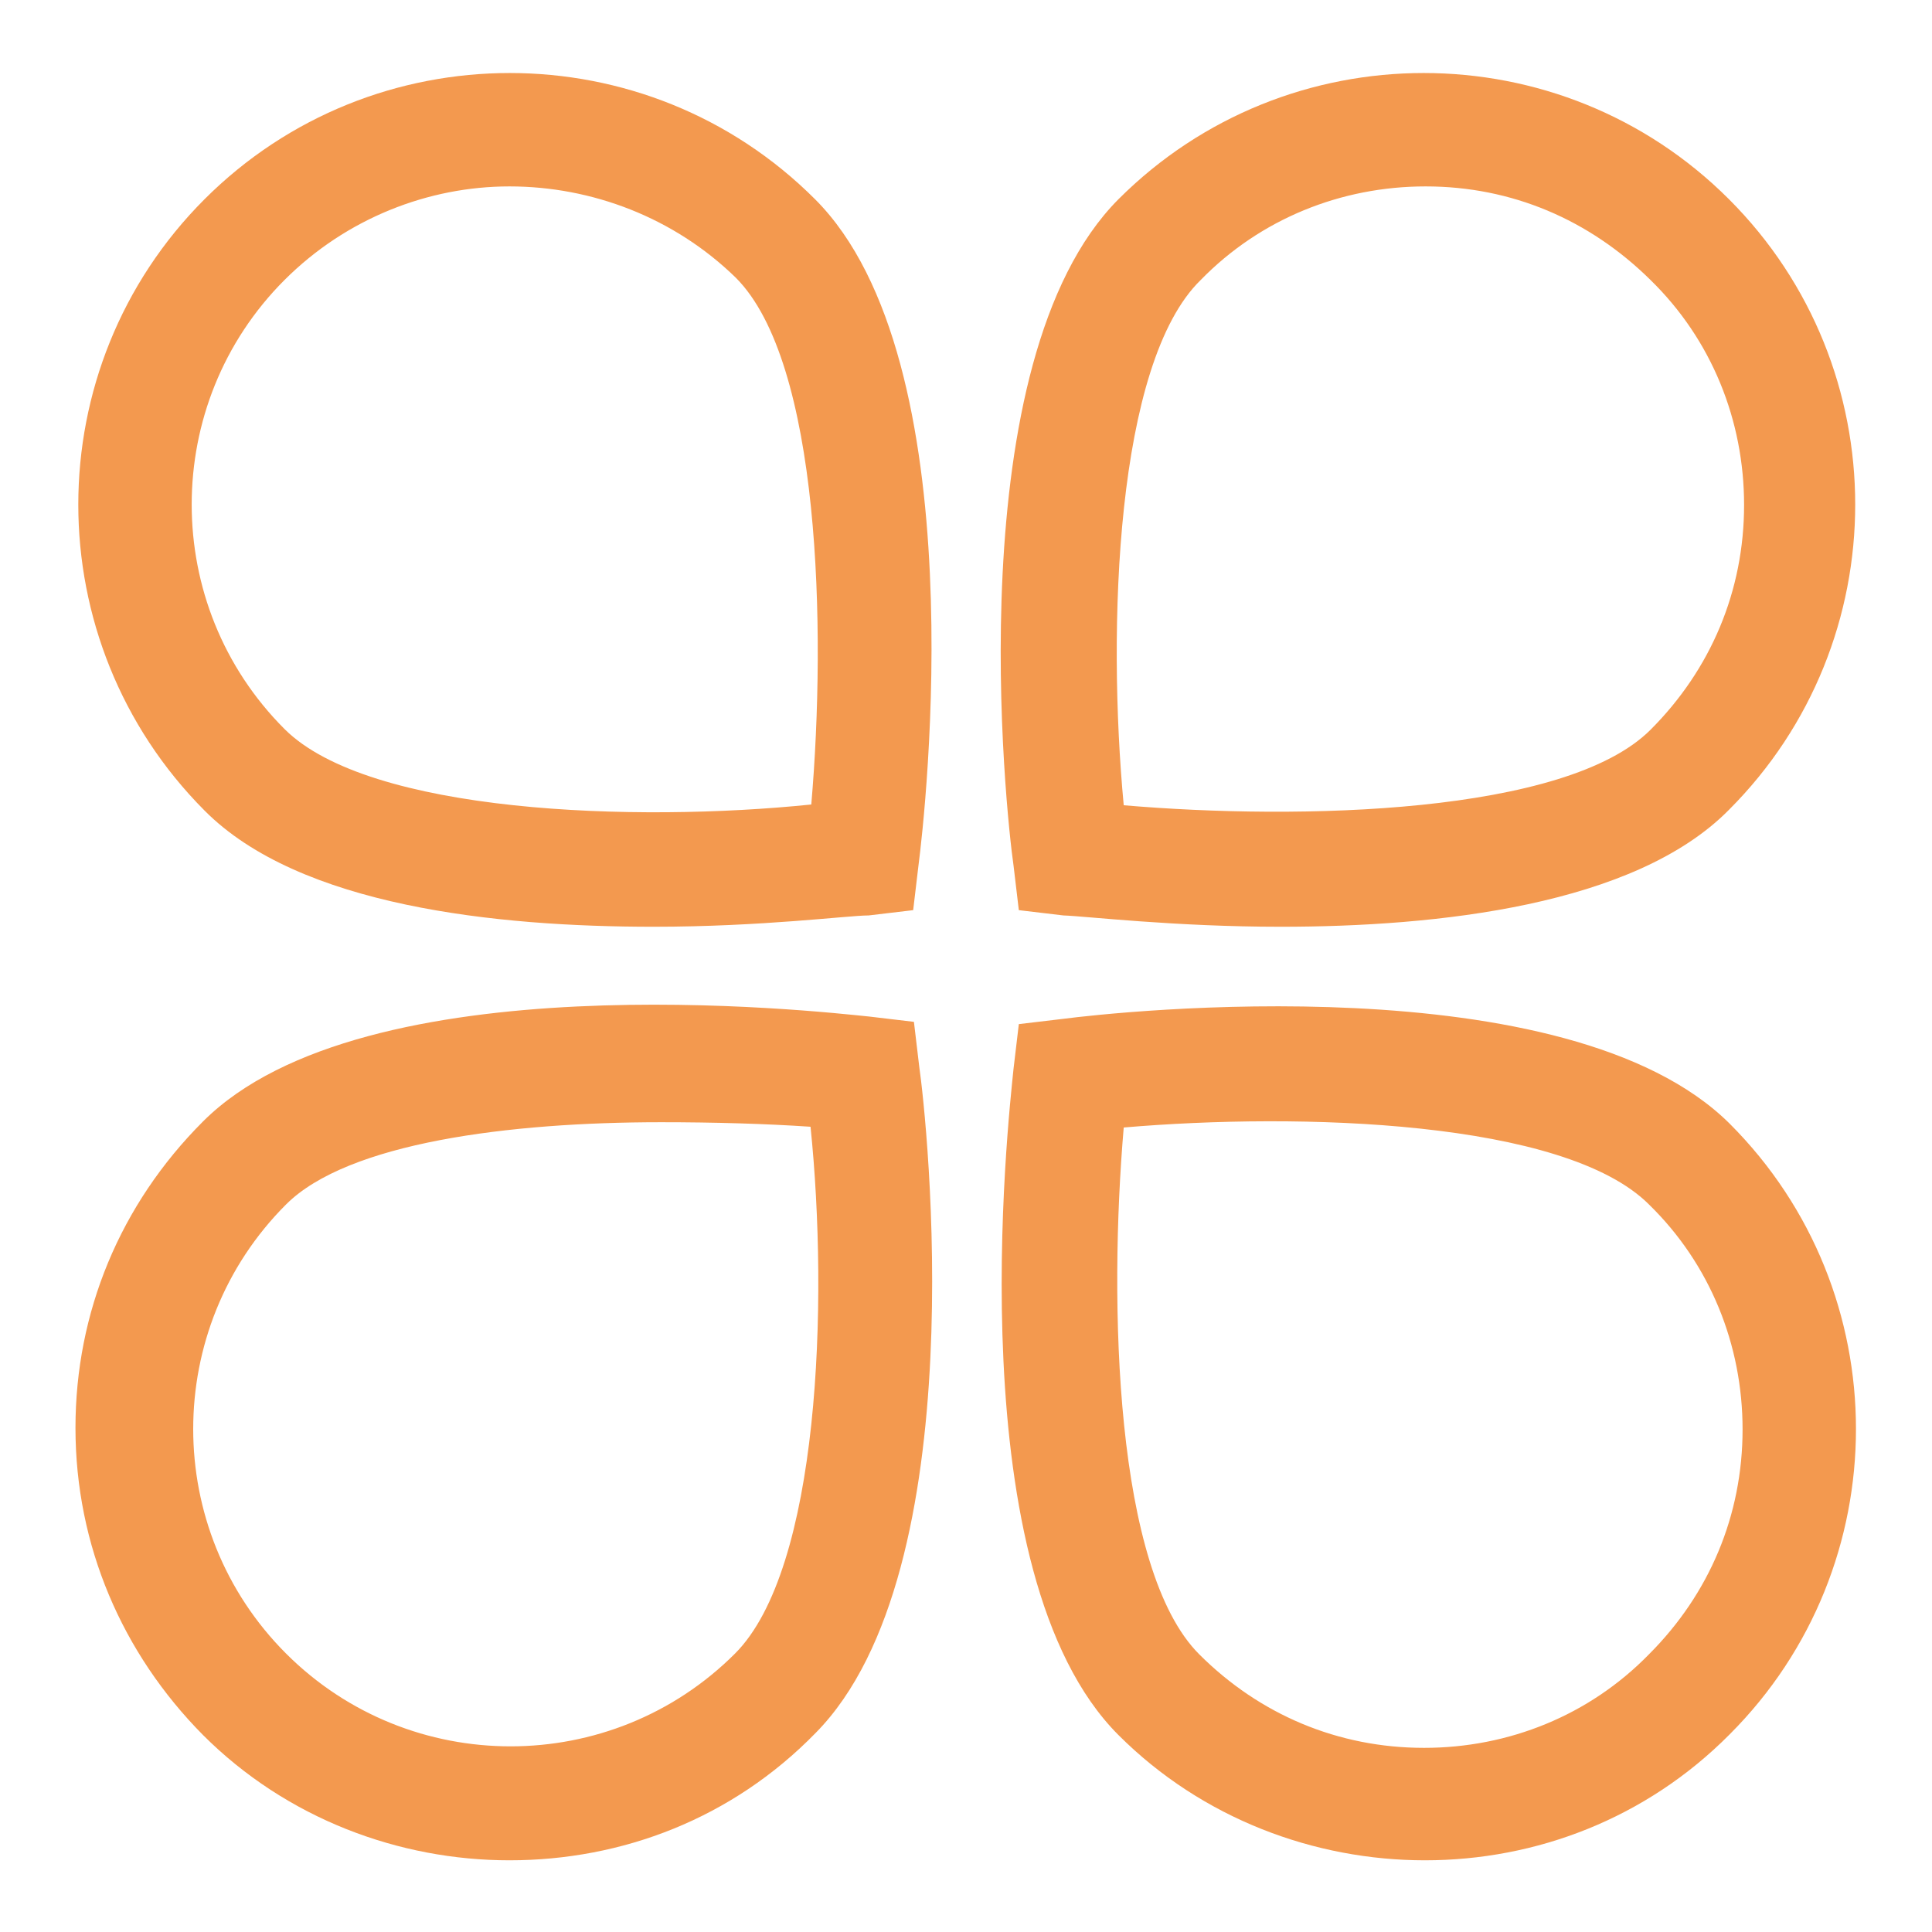
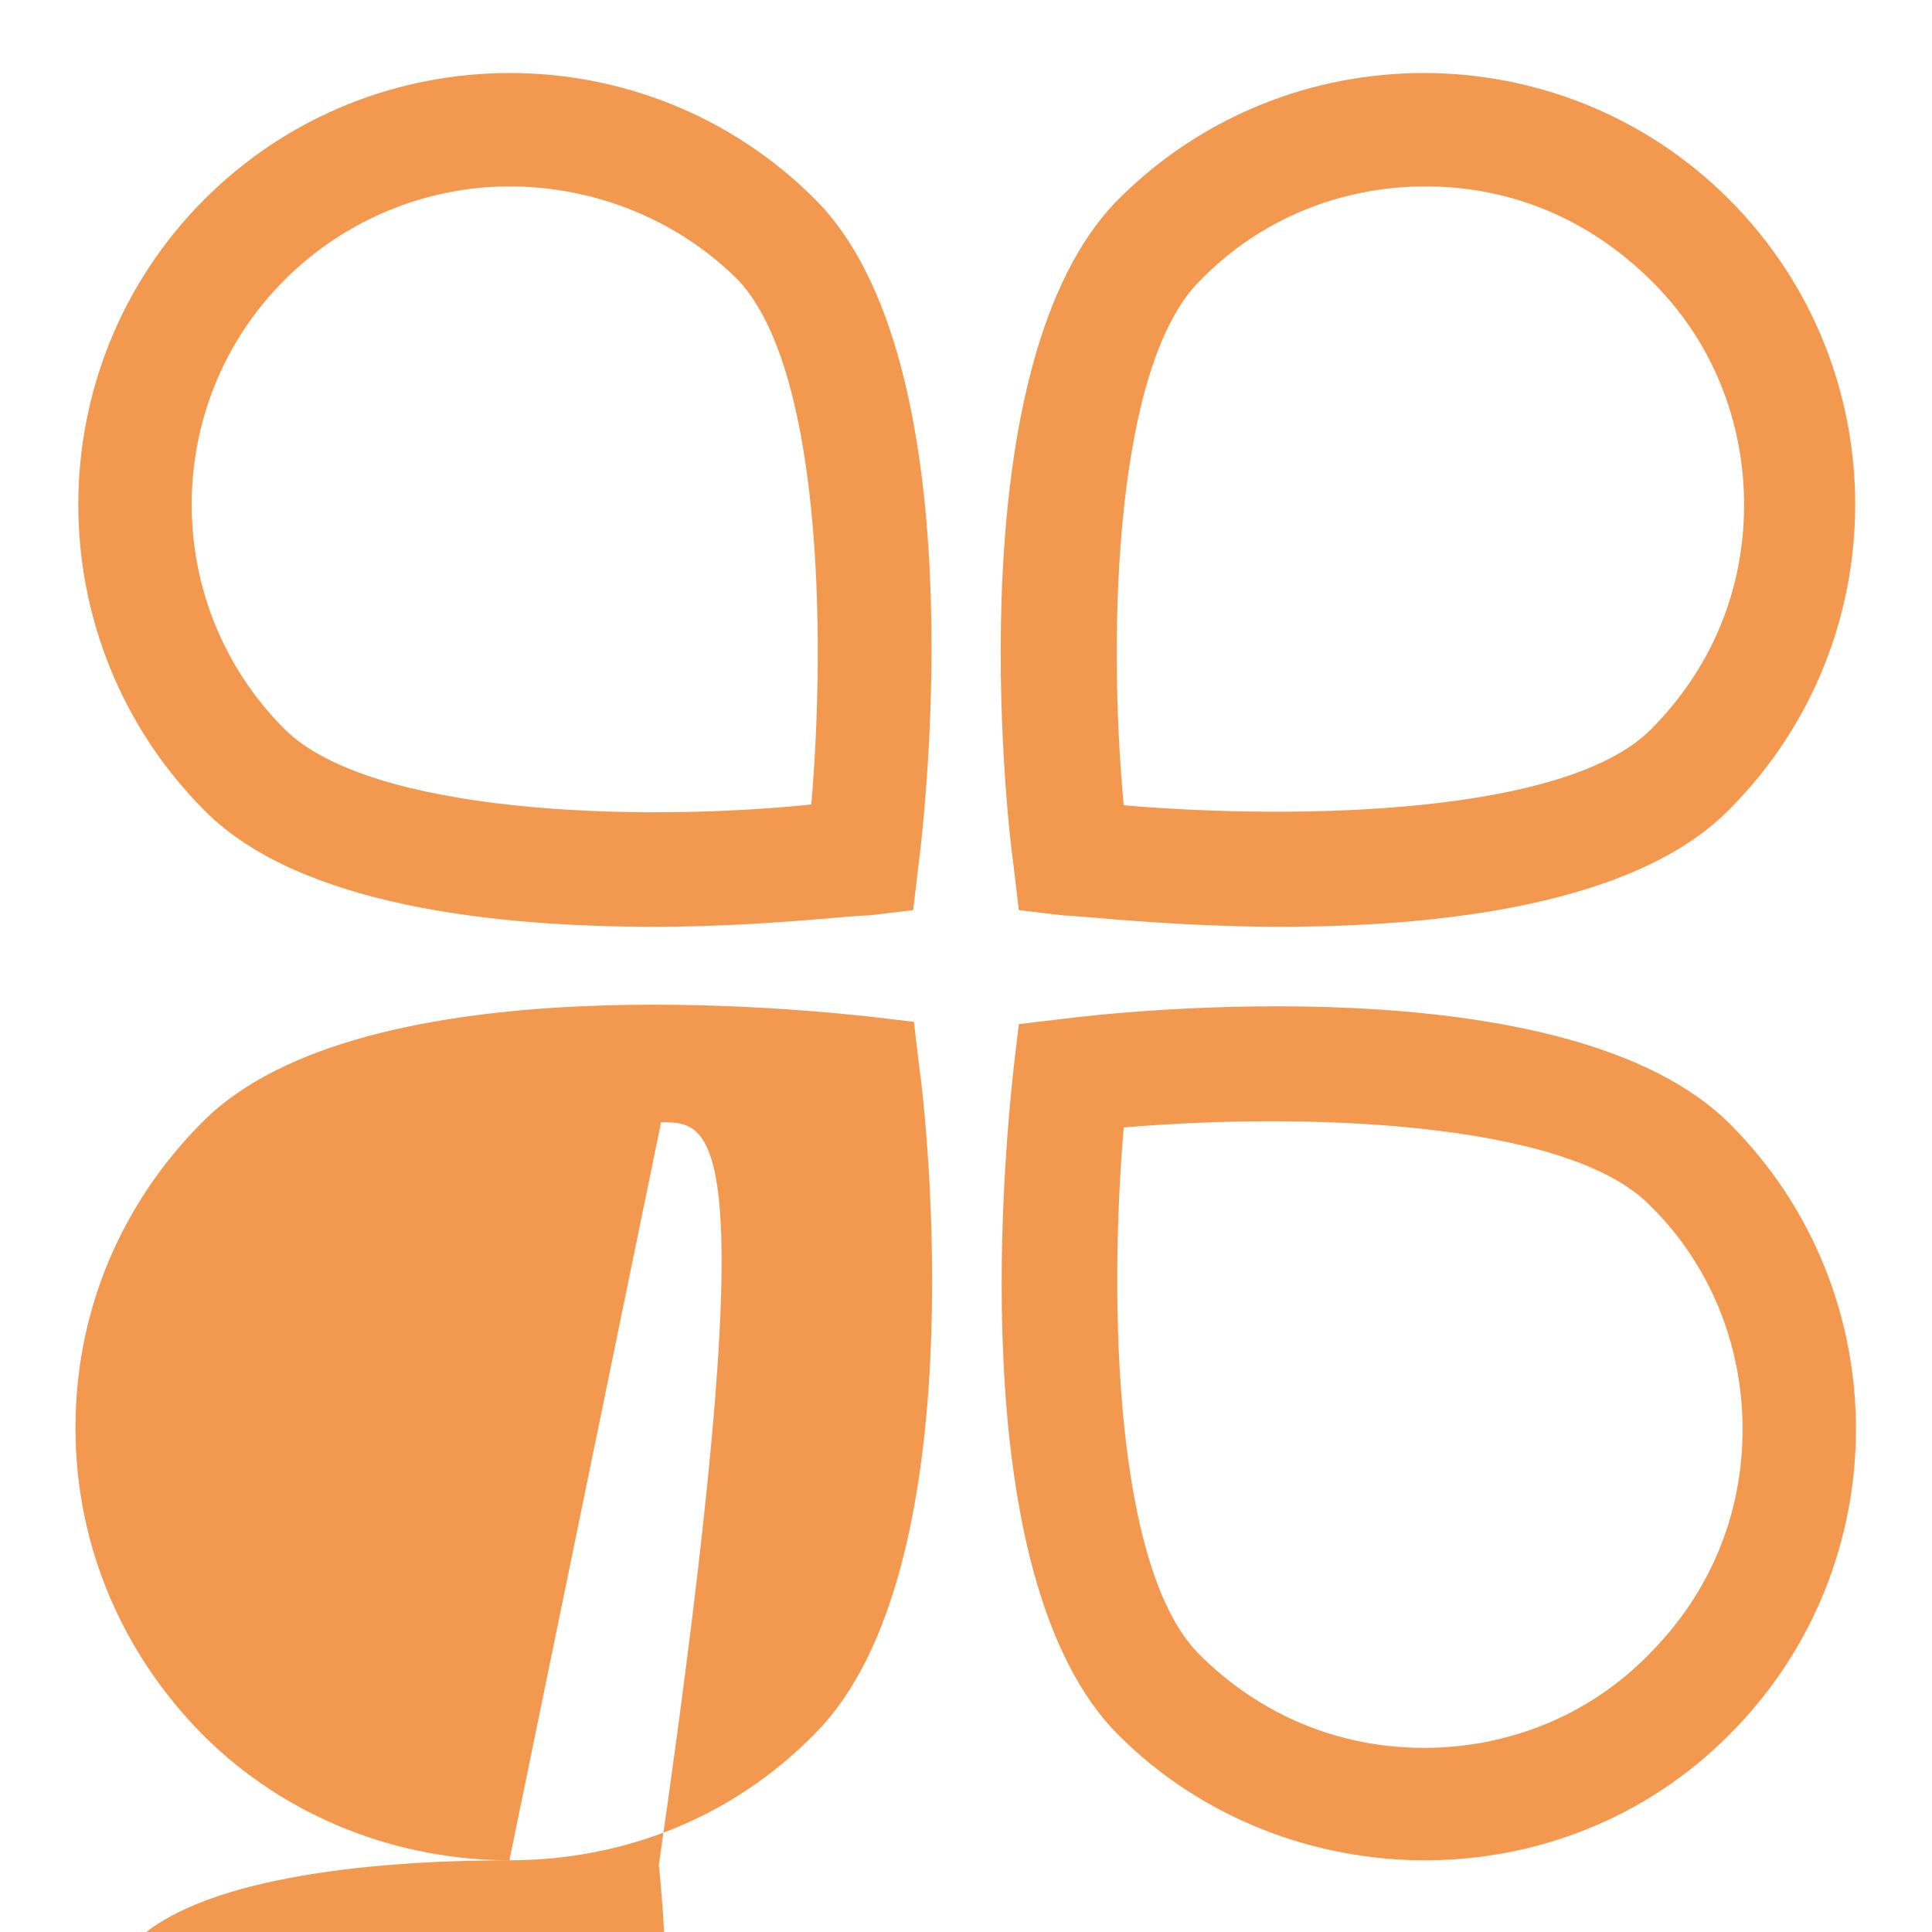
<svg xmlns="http://www.w3.org/2000/svg" version="1.1" x="0px" y="0px" viewBox="0 0 256 256" enable-background="new 0 0 256 256" xml:space="preserve">
  <g>
-     <path fill="#f3994f" d="M86.6,122.8c-20.8,0-46.9-2.7-59.5-15.4C4.8,85,4.8,48.7,27.1,26.4c22.3-22.3,58.6-22.3,80.9,0 c21.4,21.4,14.6,81.4,13.7,88.3l-0.7,5.9l-5.9,0.7C112.4,121.3,101,122.8,86.6,122.8z M67.5,24.7c-10.7,0-21.6,4.2-29.8,12.4 c-16.4,16.4-16.4,43.1,0,59.5c11.2,11.2,46.5,12.4,69.8,10c2-23.3,1.2-58.6-10-69.8C89.3,28.8,78.4,24.7,67.5,24.7z M169.7,122.8 c-14.1,0-25.8-1.4-28.8-1.5l-5.9-0.7l-0.7-5.9c-1-6.9-7.5-66.8,13.9-88.3c22.3-22.3,58.6-22.3,80.9,0c22.3,22.3,22.3,58.6,0,80.9 C216.6,120,190.4,122.8,169.7,122.8z M148.9,106.7c23.3,2,58.6,1.2,69.8-10c8-8,12.4-18.4,12.4-29.8c0-11.2-4.3-21.9-12.4-29.8 c-8.1-8-18.4-12.4-29.8-12.4c-11.2,0-21.9,4.3-29.8,12.4C147.8,48.1,146.7,83.3,148.9,106.7L148.9,106.7z M67.5,246.5 c-14.6,0-29.5-5.5-40.6-16.6C16.2,219.1,10,204.8,10,189.2c0-15.3,5.9-29.6,16.9-40.6c21.4-21.4,81.4-14.6,88.3-13.9l5.9,0.7 l0.7,5.9c1,6.9,7.5,66.8-13.7,88.3C97,241,82.4,246.5,67.5,246.5z M87.6,148.7c-20.1,0-41.5,2.7-49.7,10.9 c-16.4,16.4-16.4,43.1,0,59.5s43.1,16.4,59.5,0c11.2-11.2,12.4-46.5,10-69.8C101.5,148.9,94.7,148.7,87.6,148.7z M188.8,246.5 c-14.6,0-29.5-5.5-40.6-16.6c-21.4-21.4-14.6-81.4-13.9-88.3l0.7-5.9l5.9-0.7c6.9-0.9,66.8-7.5,88.3,13.9 c22.3,22.3,22.3,58.6,0,80.9C218.1,241,203.5,246.5,188.8,246.5z M148.9,149.4c-2,23.3-1.2,58.6,10,69.8c8,8,18.4,12.4,29.8,12.4 c11.2,0,21.9-4.3,29.8-12.4c8-8,12.4-18.4,12.4-29.8c0-11.2-4.3-21.9-12.4-29.8C207.3,148.4,172.2,147.4,148.9,149.4L148.9,149.4z" />
+     <path fill="#f3994f" d="M86.6,122.8c-20.8,0-46.9-2.7-59.5-15.4C4.8,85,4.8,48.7,27.1,26.4c22.3-22.3,58.6-22.3,80.9,0 c21.4,21.4,14.6,81.4,13.7,88.3l-0.7,5.9l-5.9,0.7C112.4,121.3,101,122.8,86.6,122.8z M67.5,24.7c-10.7,0-21.6,4.2-29.8,12.4 c-16.4,16.4-16.4,43.1,0,59.5c11.2,11.2,46.5,12.4,69.8,10c2-23.3,1.2-58.6-10-69.8C89.3,28.8,78.4,24.7,67.5,24.7z M169.7,122.8 c-14.1,0-25.8-1.4-28.8-1.5l-5.9-0.7l-0.7-5.9c-1-6.9-7.5-66.8,13.9-88.3c22.3-22.3,58.6-22.3,80.9,0c22.3,22.3,22.3,58.6,0,80.9 C216.6,120,190.4,122.8,169.7,122.8z M148.9,106.7c23.3,2,58.6,1.2,69.8-10c8-8,12.4-18.4,12.4-29.8c0-11.2-4.3-21.9-12.4-29.8 c-8.1-8-18.4-12.4-29.8-12.4c-11.2,0-21.9,4.3-29.8,12.4C147.8,48.1,146.7,83.3,148.9,106.7L148.9,106.7z M67.5,246.5 c-14.6,0-29.5-5.5-40.6-16.6C16.2,219.1,10,204.8,10,189.2c0-15.3,5.9-29.6,16.9-40.6c21.4-21.4,81.4-14.6,88.3-13.9l5.9,0.7 l0.7,5.9c1,6.9,7.5,66.8-13.7,88.3C97,241,82.4,246.5,67.5,246.5z c-20.1,0-41.5,2.7-49.7,10.9 c-16.4,16.4-16.4,43.1,0,59.5s43.1,16.4,59.5,0c11.2-11.2,12.4-46.5,10-69.8C101.5,148.9,94.7,148.7,87.6,148.7z M188.8,246.5 c-14.6,0-29.5-5.5-40.6-16.6c-21.4-21.4-14.6-81.4-13.9-88.3l0.7-5.9l5.9-0.7c6.9-0.9,66.8-7.5,88.3,13.9 c22.3,22.3,22.3,58.6,0,80.9C218.1,241,203.5,246.5,188.8,246.5z M148.9,149.4c-2,23.3-1.2,58.6,10,69.8c8,8,18.4,12.4,29.8,12.4 c11.2,0,21.9-4.3,29.8-12.4c8-8,12.4-18.4,12.4-29.8c0-11.2-4.3-21.9-12.4-29.8C207.3,148.4,172.2,147.4,148.9,149.4L148.9,149.4z" />
  </g>
</svg>